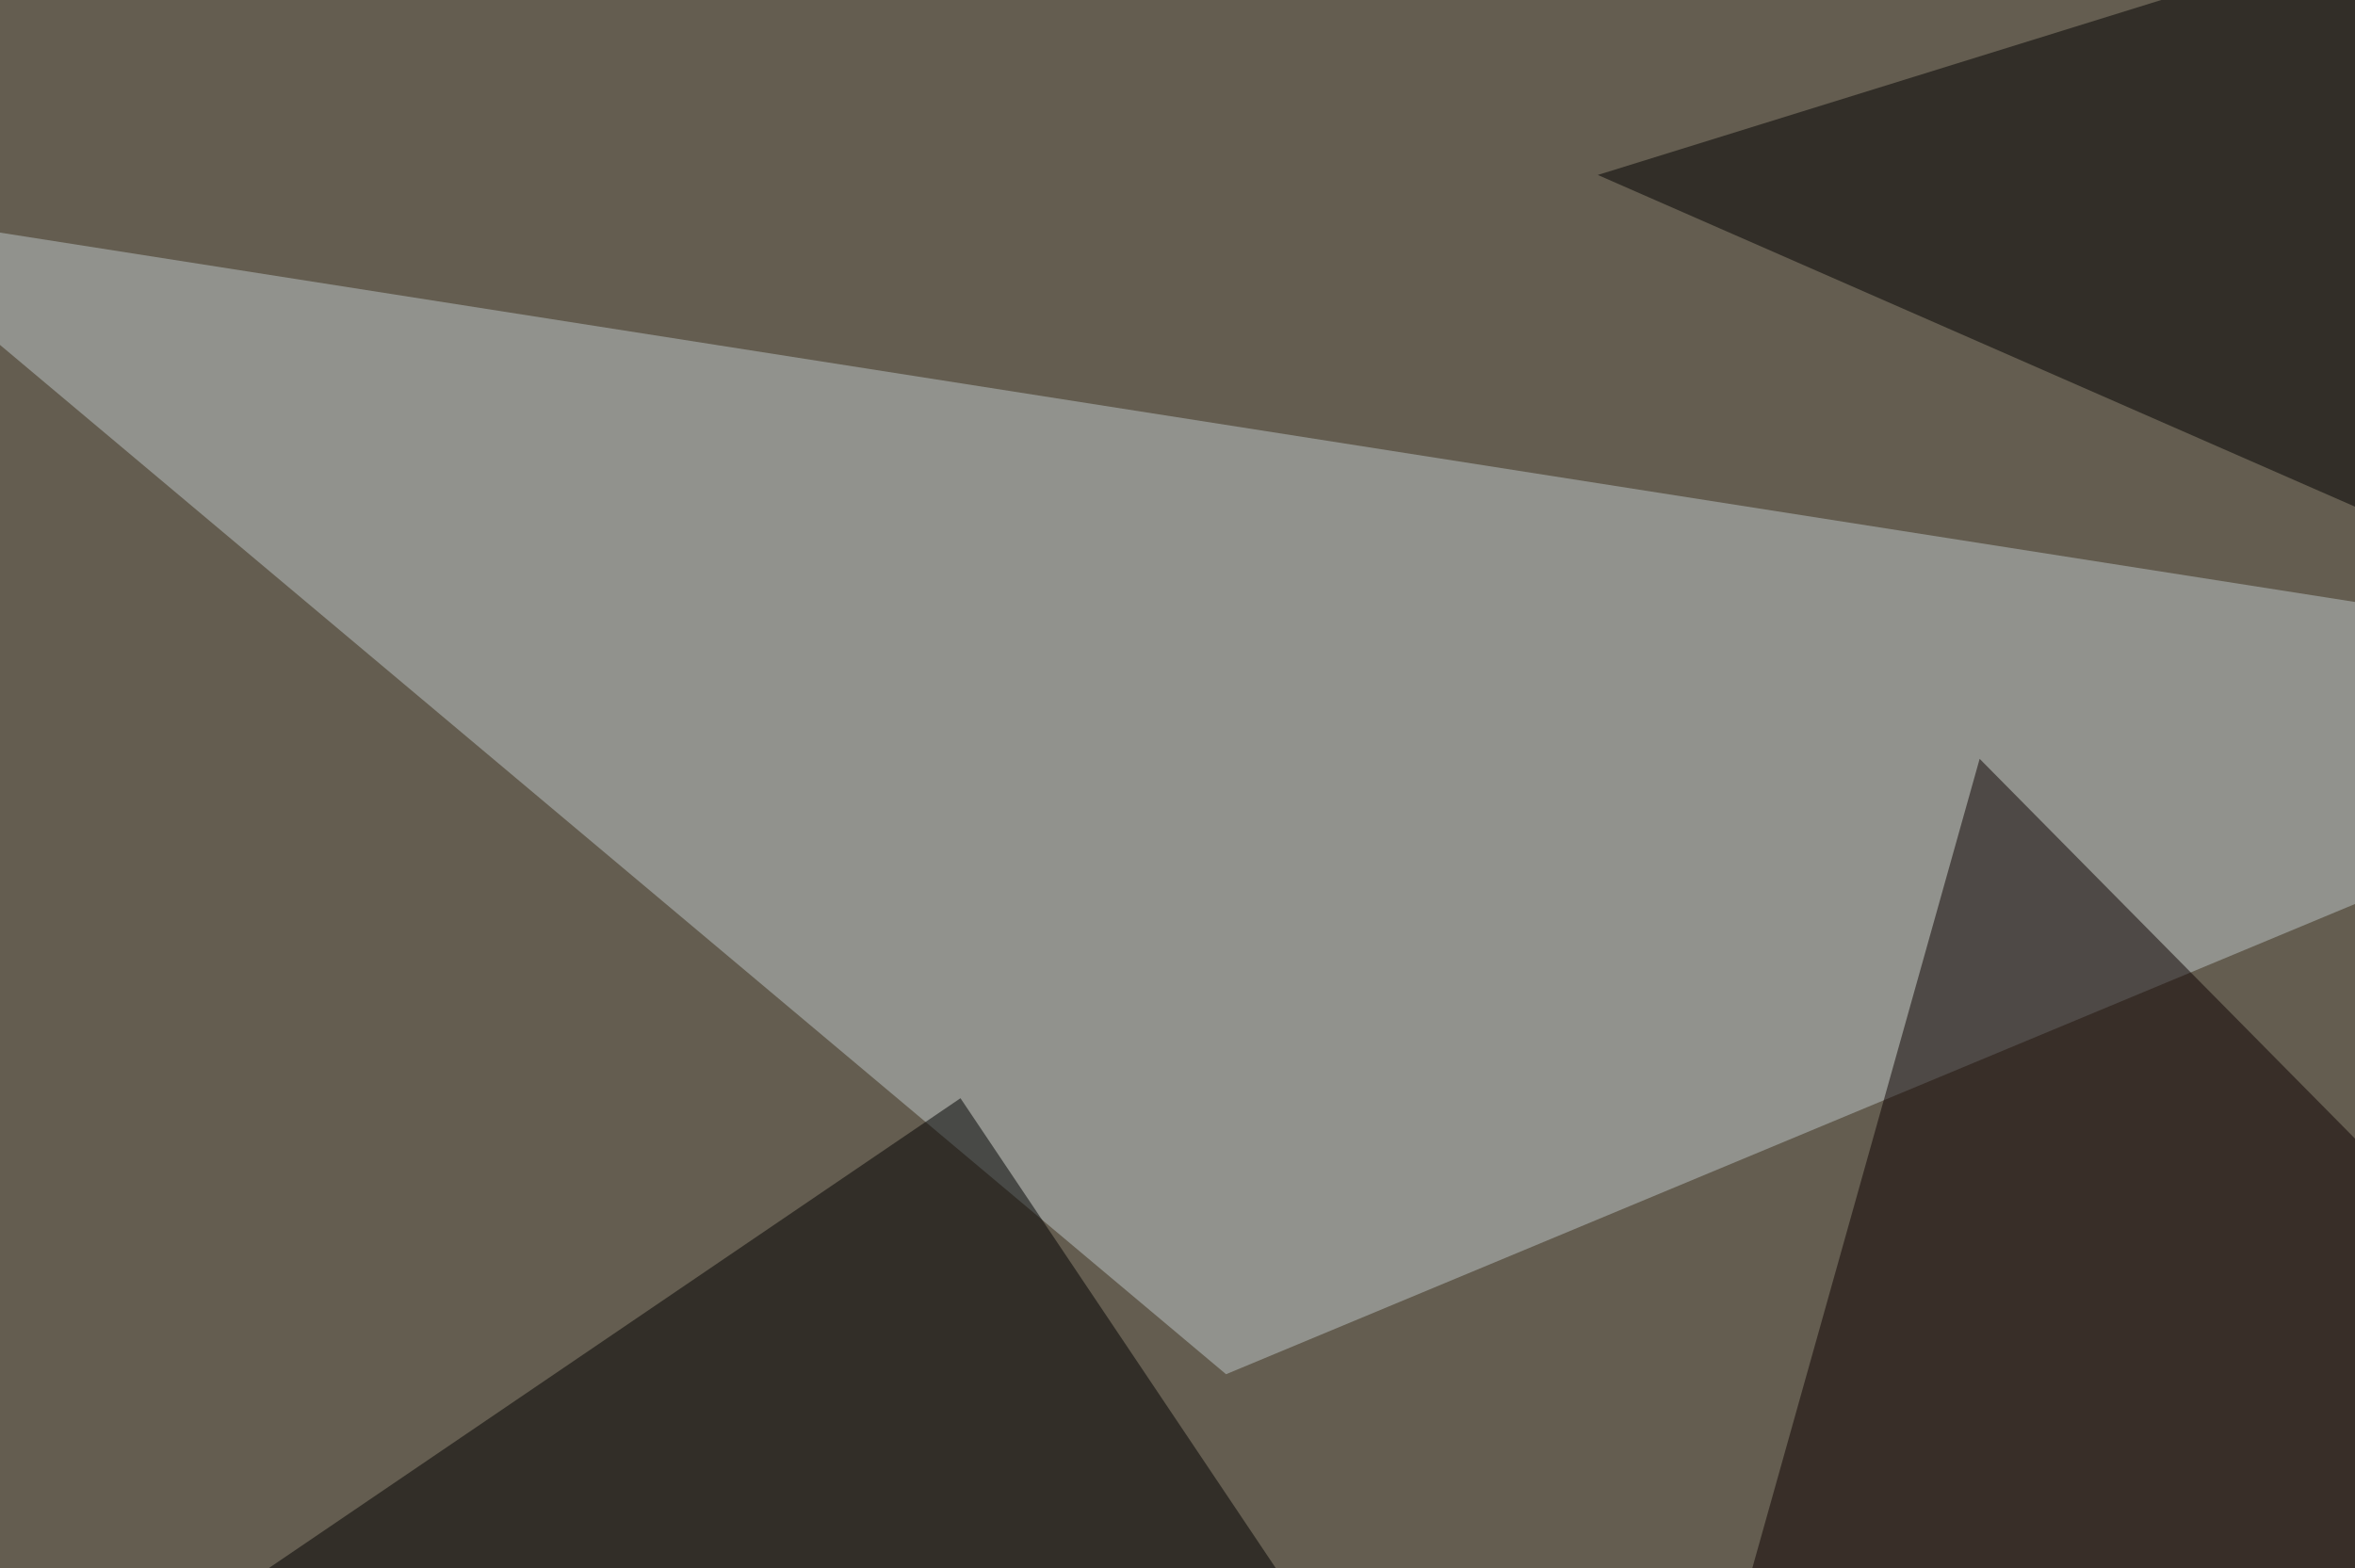
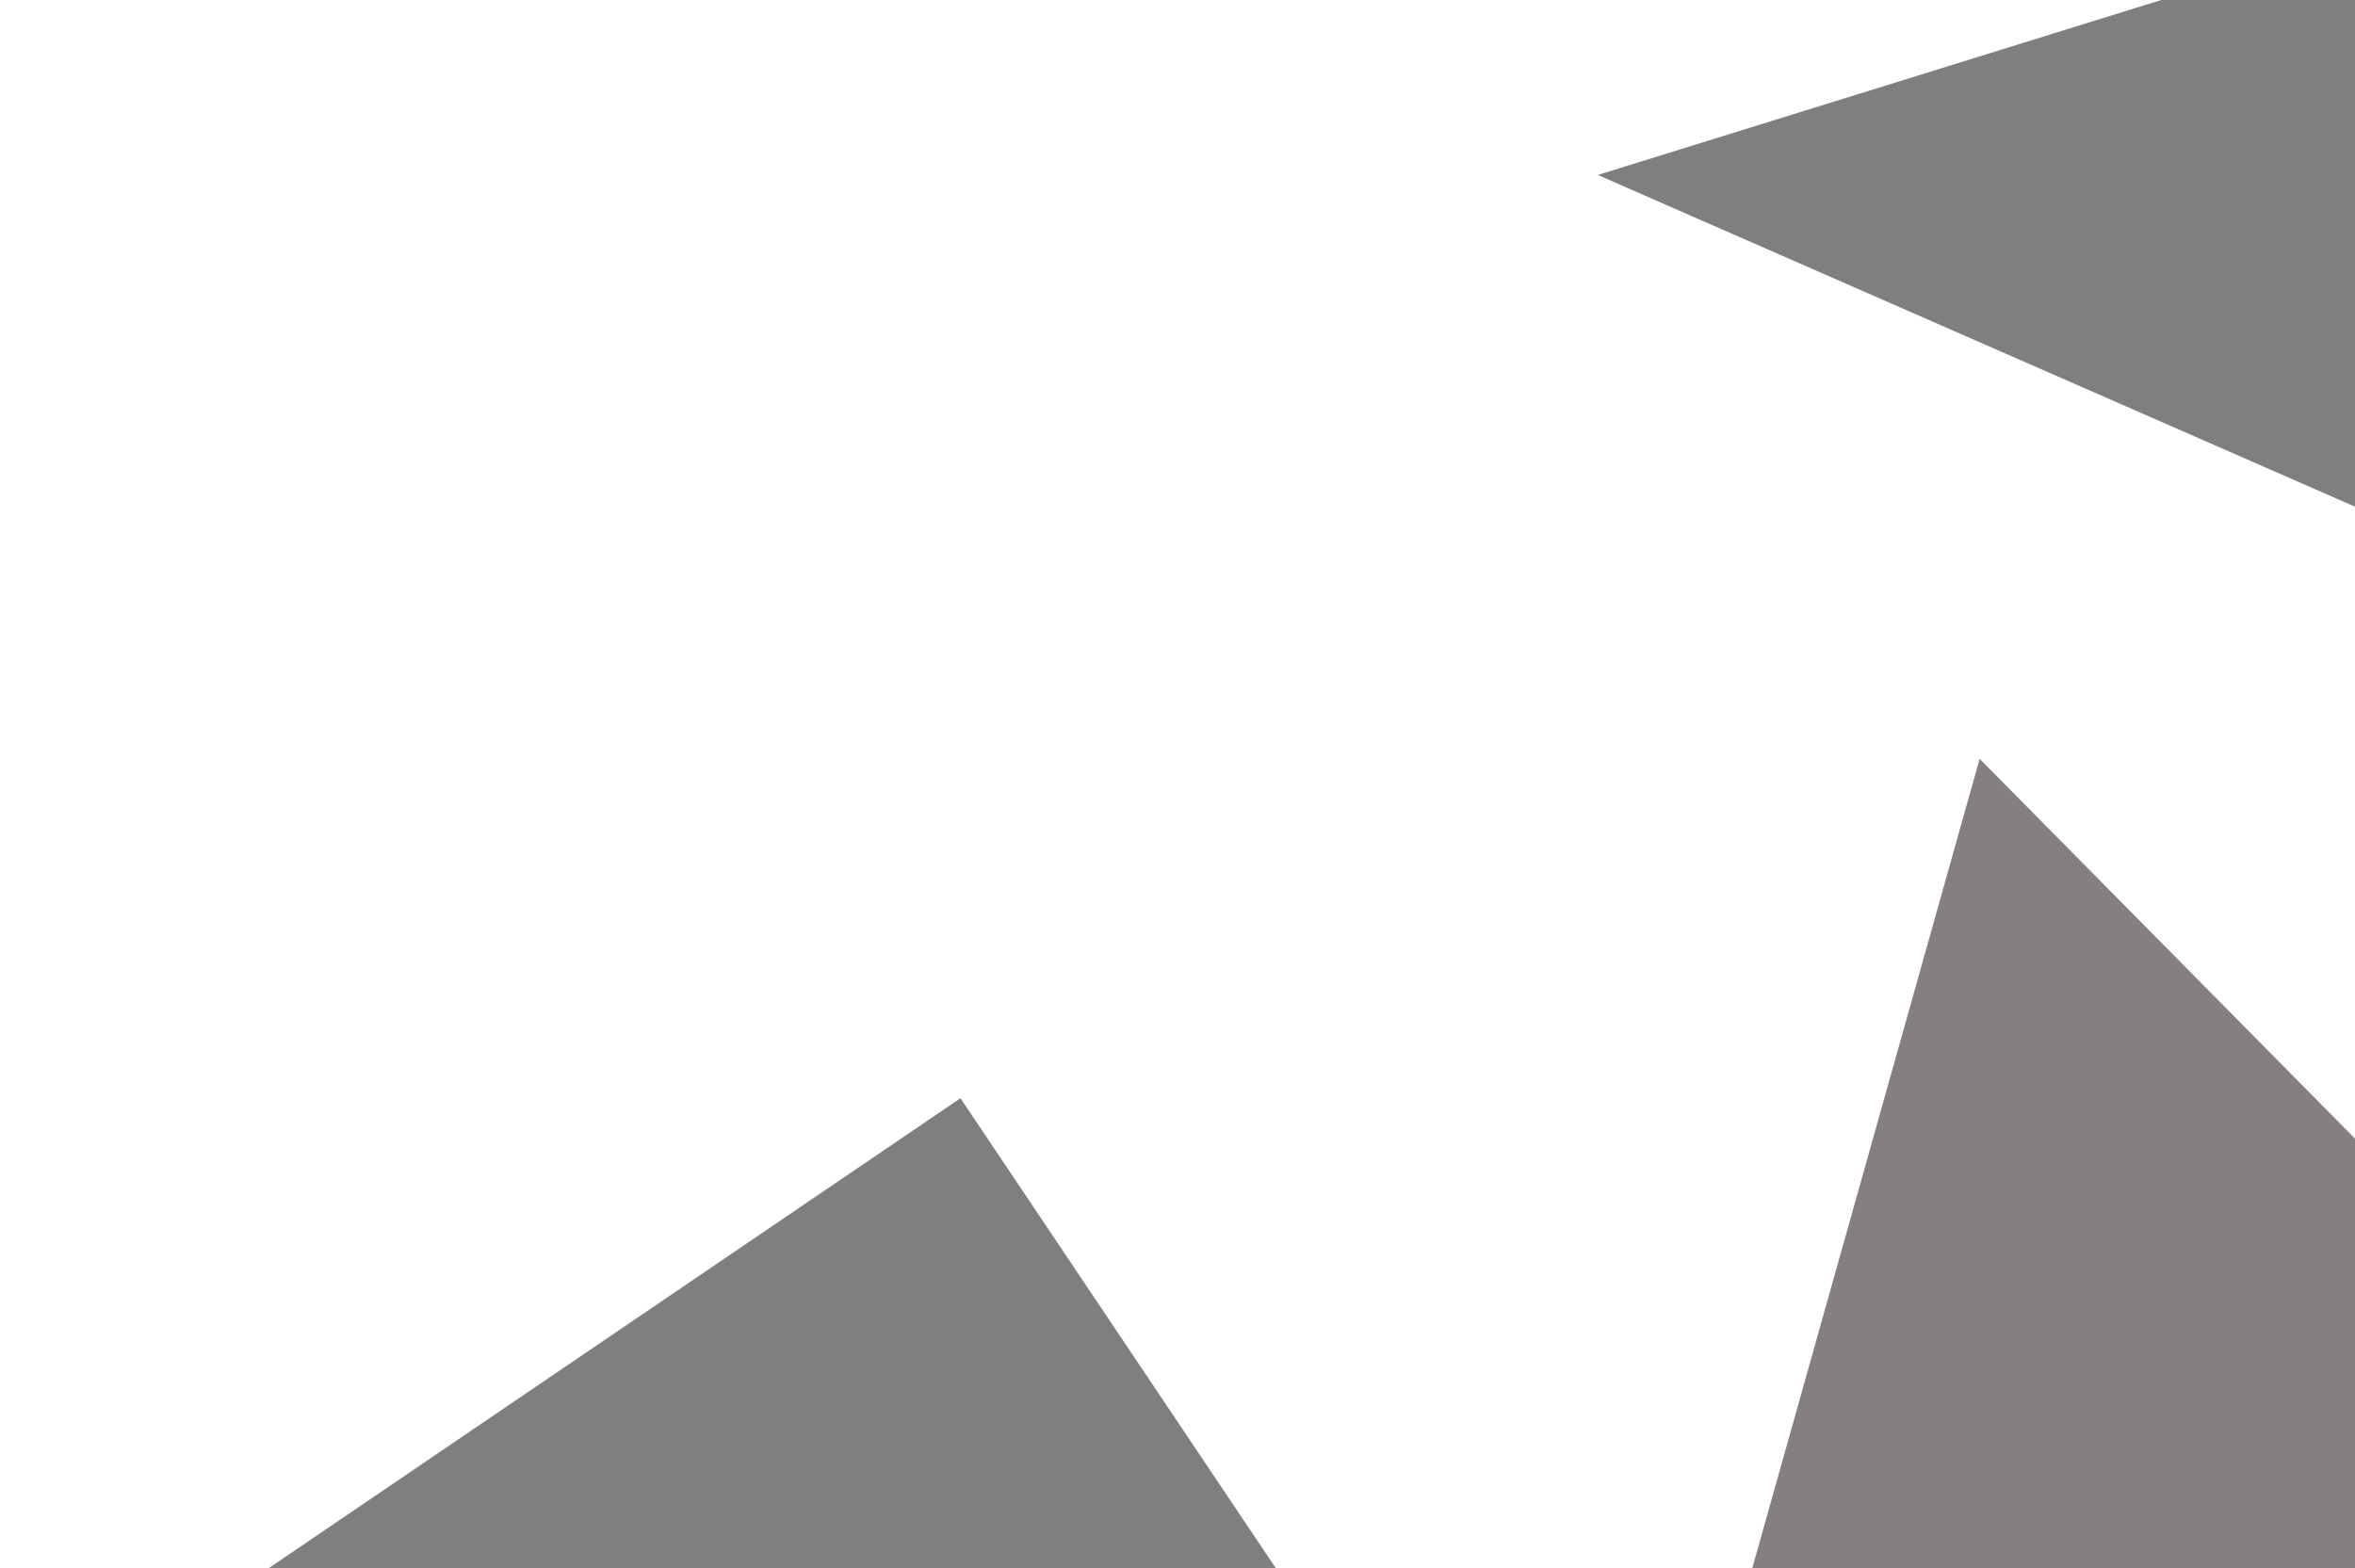
<svg xmlns="http://www.w3.org/2000/svg" width="650" height="433">
  <filter id="a">
    <feGaussianBlur stdDeviation="55" />
  </filter>
-   <rect width="100%" height="100%" fill="#645d50" />
  <g filter="url(#a)">
    <g fill-opacity=".5">
-       <path fill="#bec9ca" d="M-45.4 57.1l383.8 322.3 457-190.4z" />
      <path d="M742.7-45.4l52.7 249L441 48.3zM-45.4 514.2l310.5-211 161.2 240.3z" />
      <path fill="#0d0000" d="M452.6 543.5l342.8-82-249-252z" />
    </g>
  </g>
</svg>